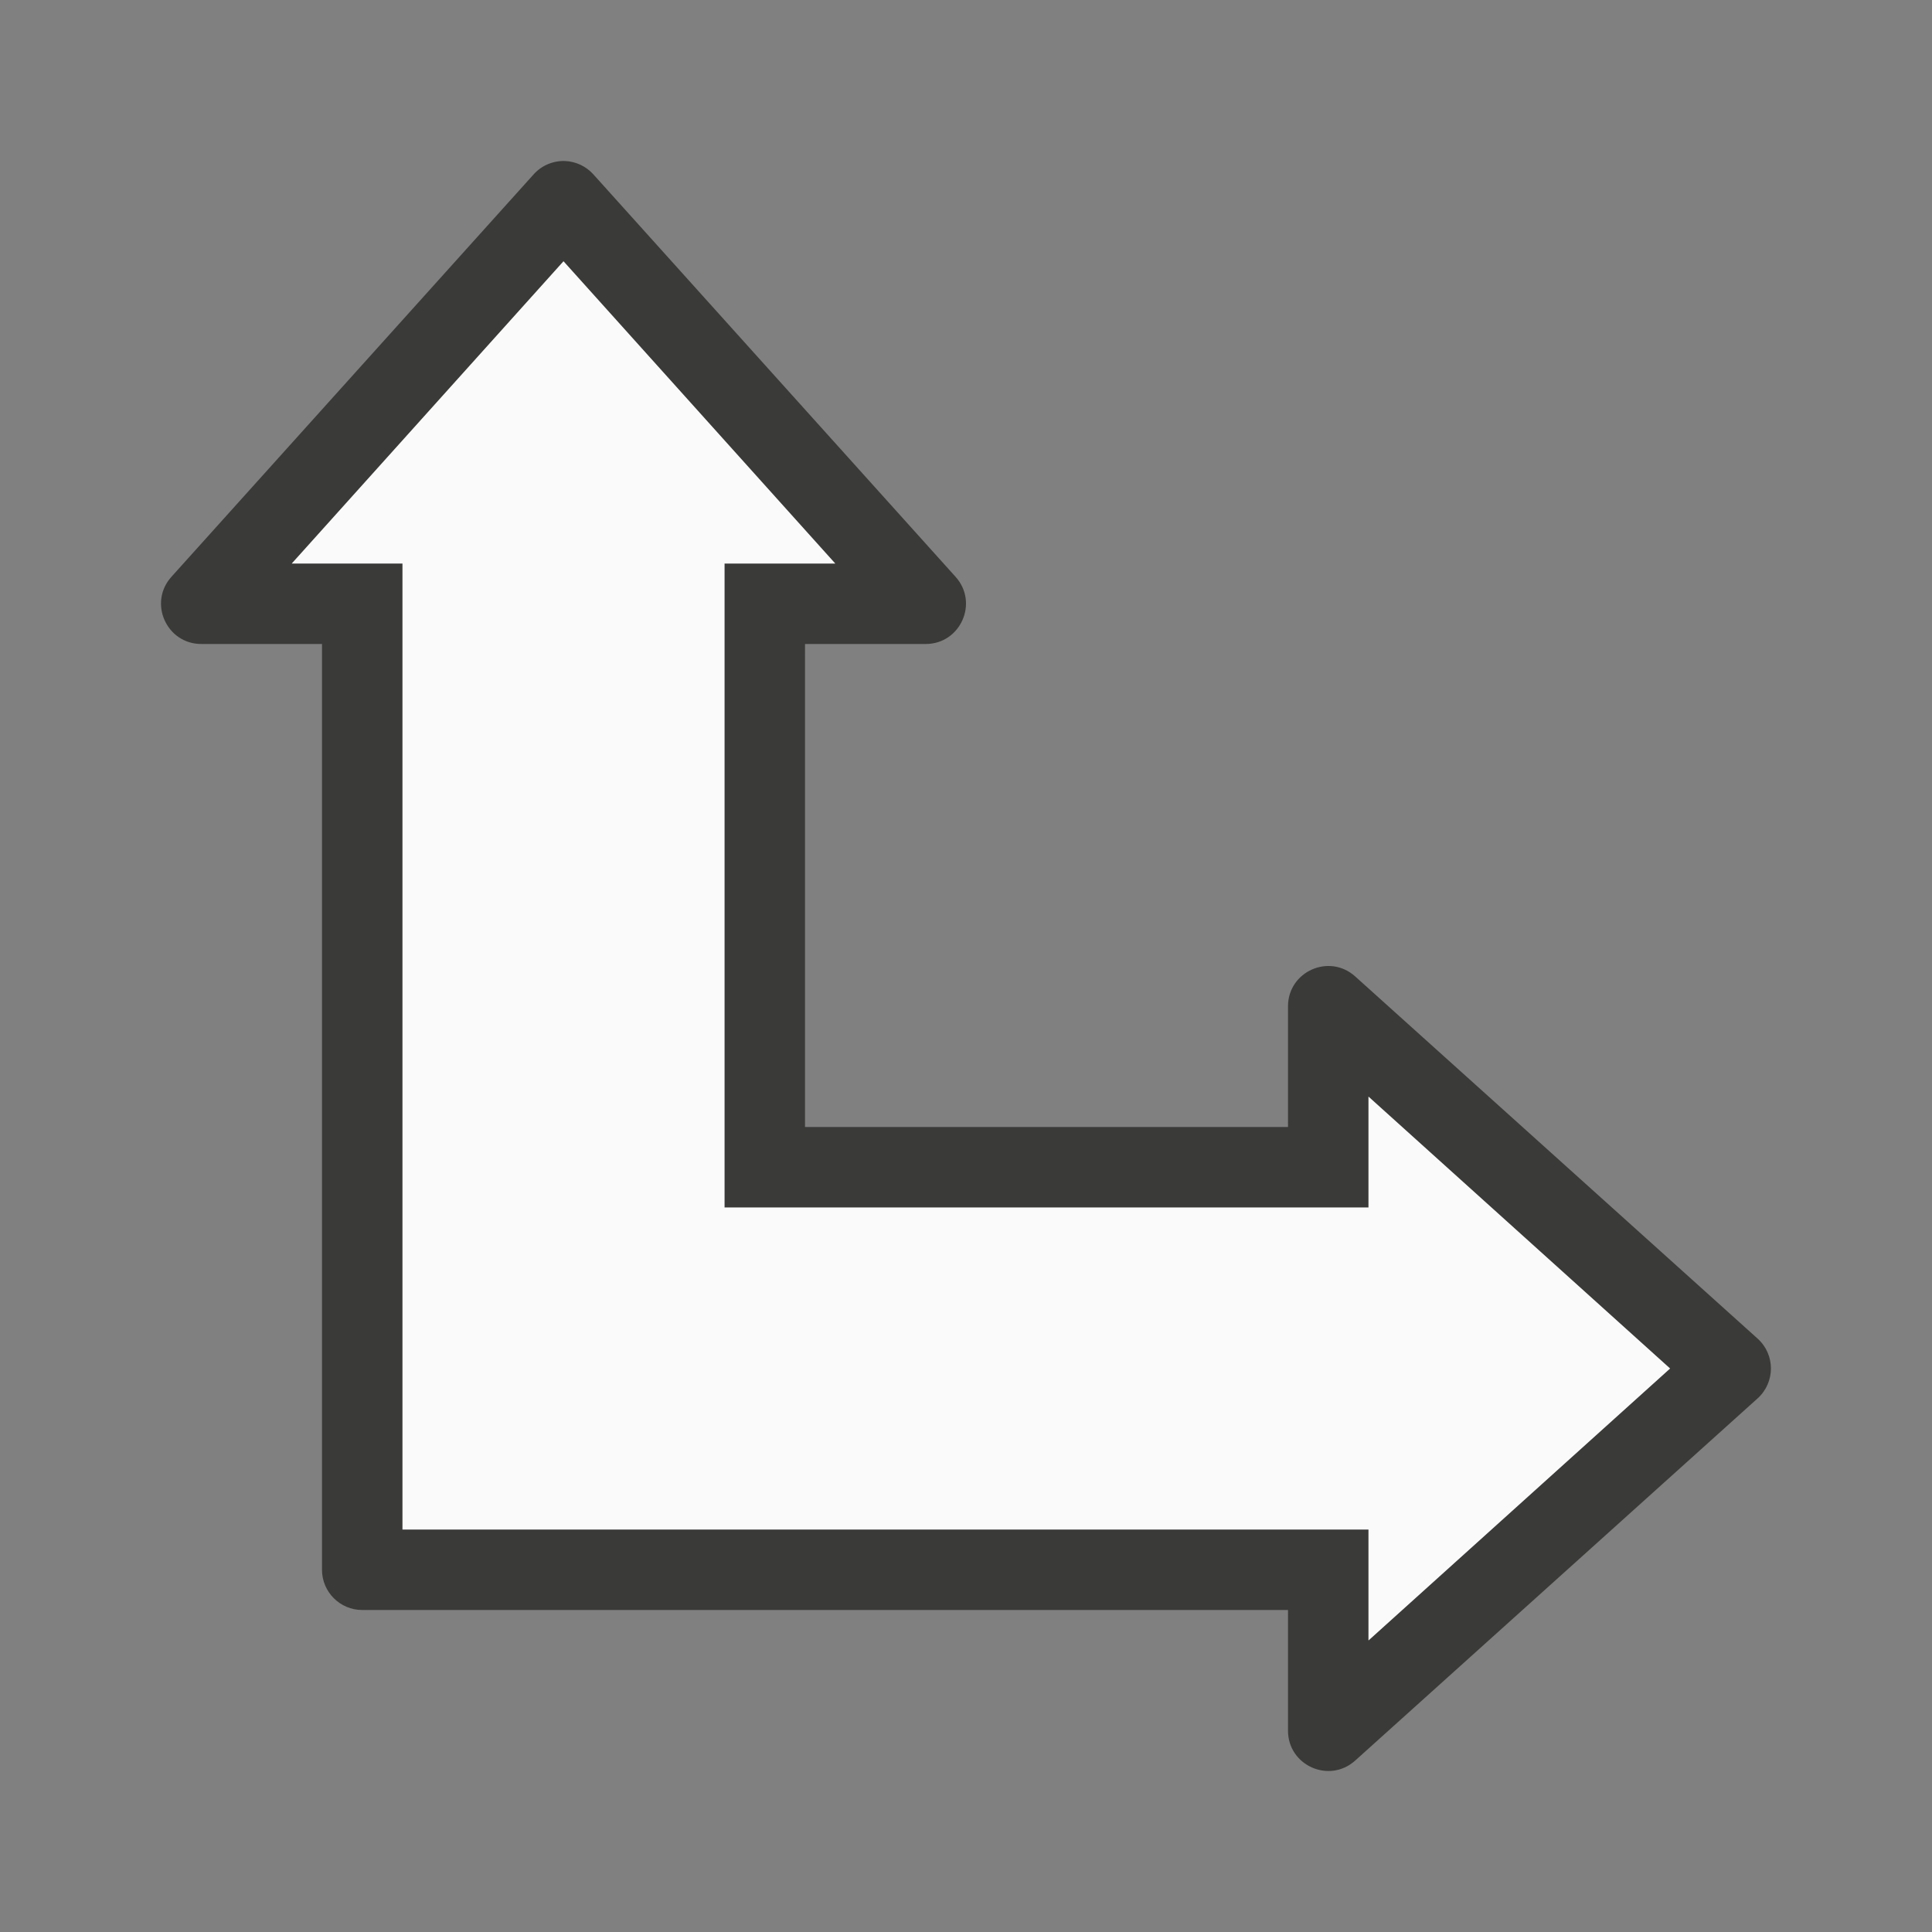
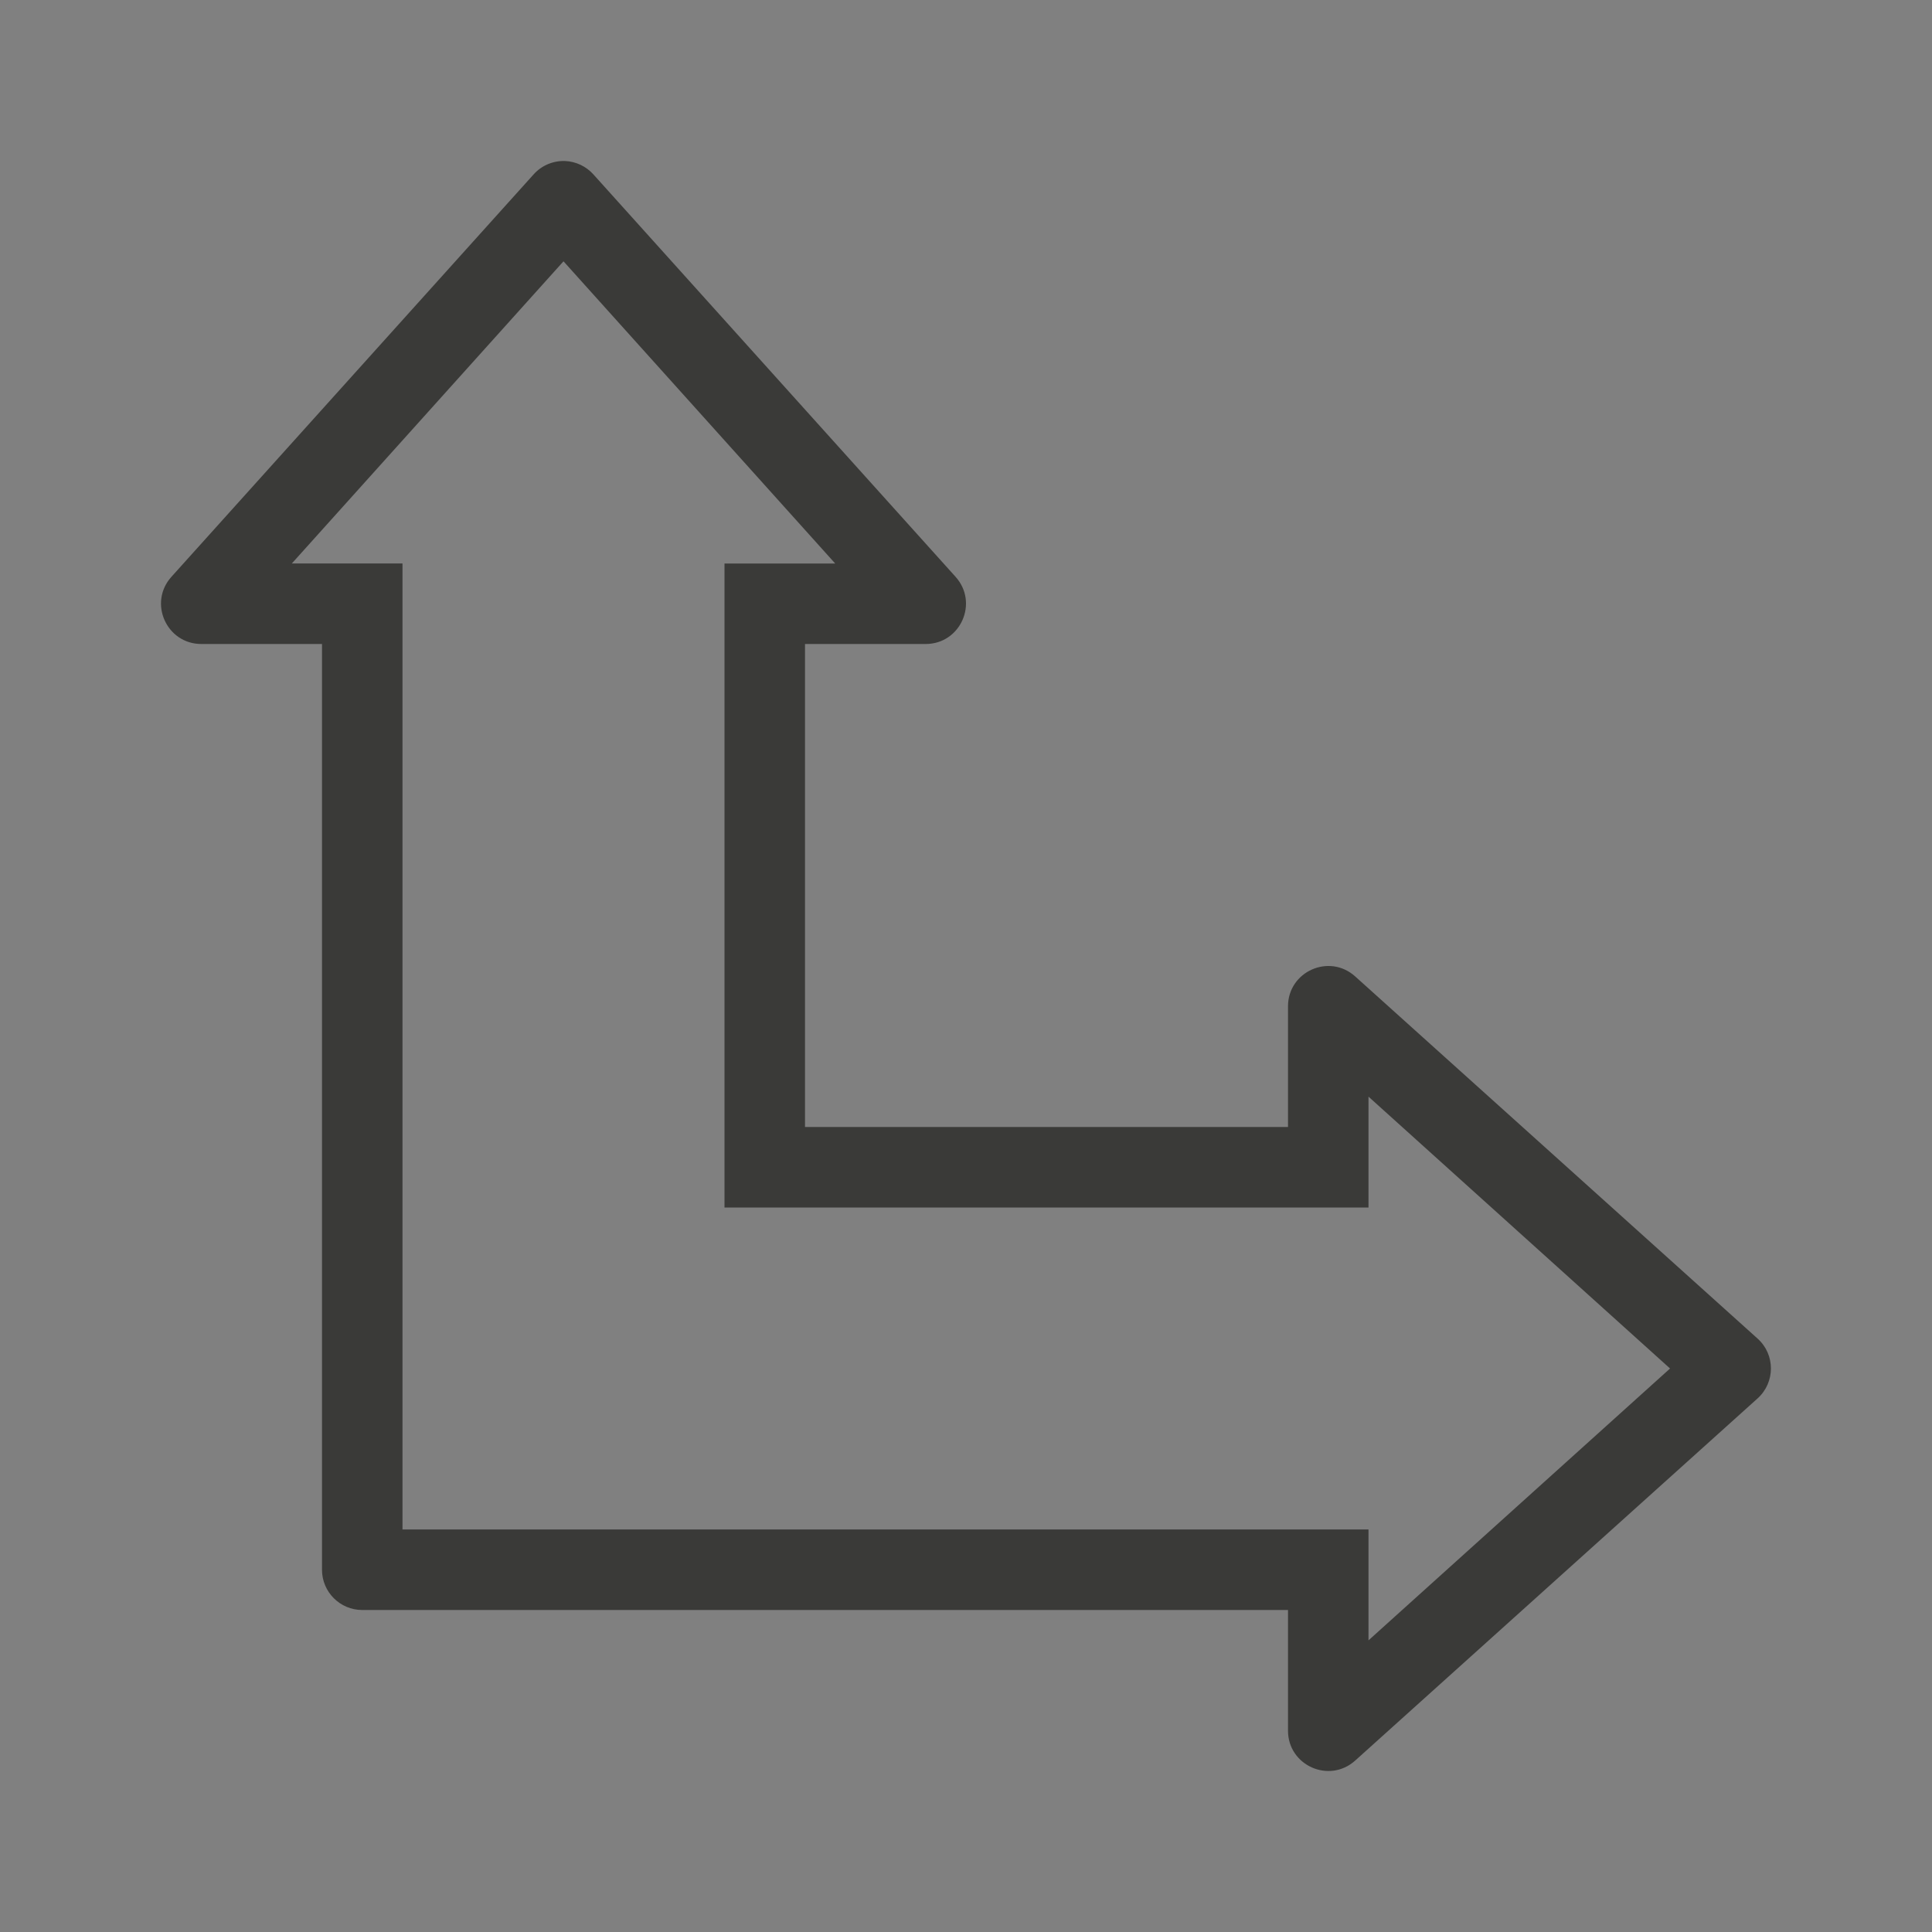
<svg xmlns="http://www.w3.org/2000/svg" viewBox="0 0 24 24">
  <rect x="0" y="0" width="24" height="24" fill="#808080" stroke="none" />
  <path d="m7.02 2c-.148-.005-.292.055-.391.166l-4.5 5c-.289.322-.061.833.371.834h1.5v11.5c0.0.276.224.5.5.5h11.5v1.5c.001.432.512.66.834.371l5-4.5c.22-.199.22-.544 0-.742l-5-4.5c-.322-.289-.833-.061-.834.371v1.5h-6v-6h1.5c.432-.001.66-.512.371-.834l-4.5-5c-.09-.1-.217-.16-.352-.166zm-.02 1.246 3.375 3.754h-1.375v8h8v-1.377l3.746 3.377-3.746 3.377v-1.377h-12v-12h-1.375z" fill="#3a3a38" />
-   <path d="m5 19h12v1.378l3.746-3.378-3.746-3.377v1.377h-8v-8h1.375l-3.375-3.754-3.375 3.754h1.375z" fill="#fafafa" />
</svg>